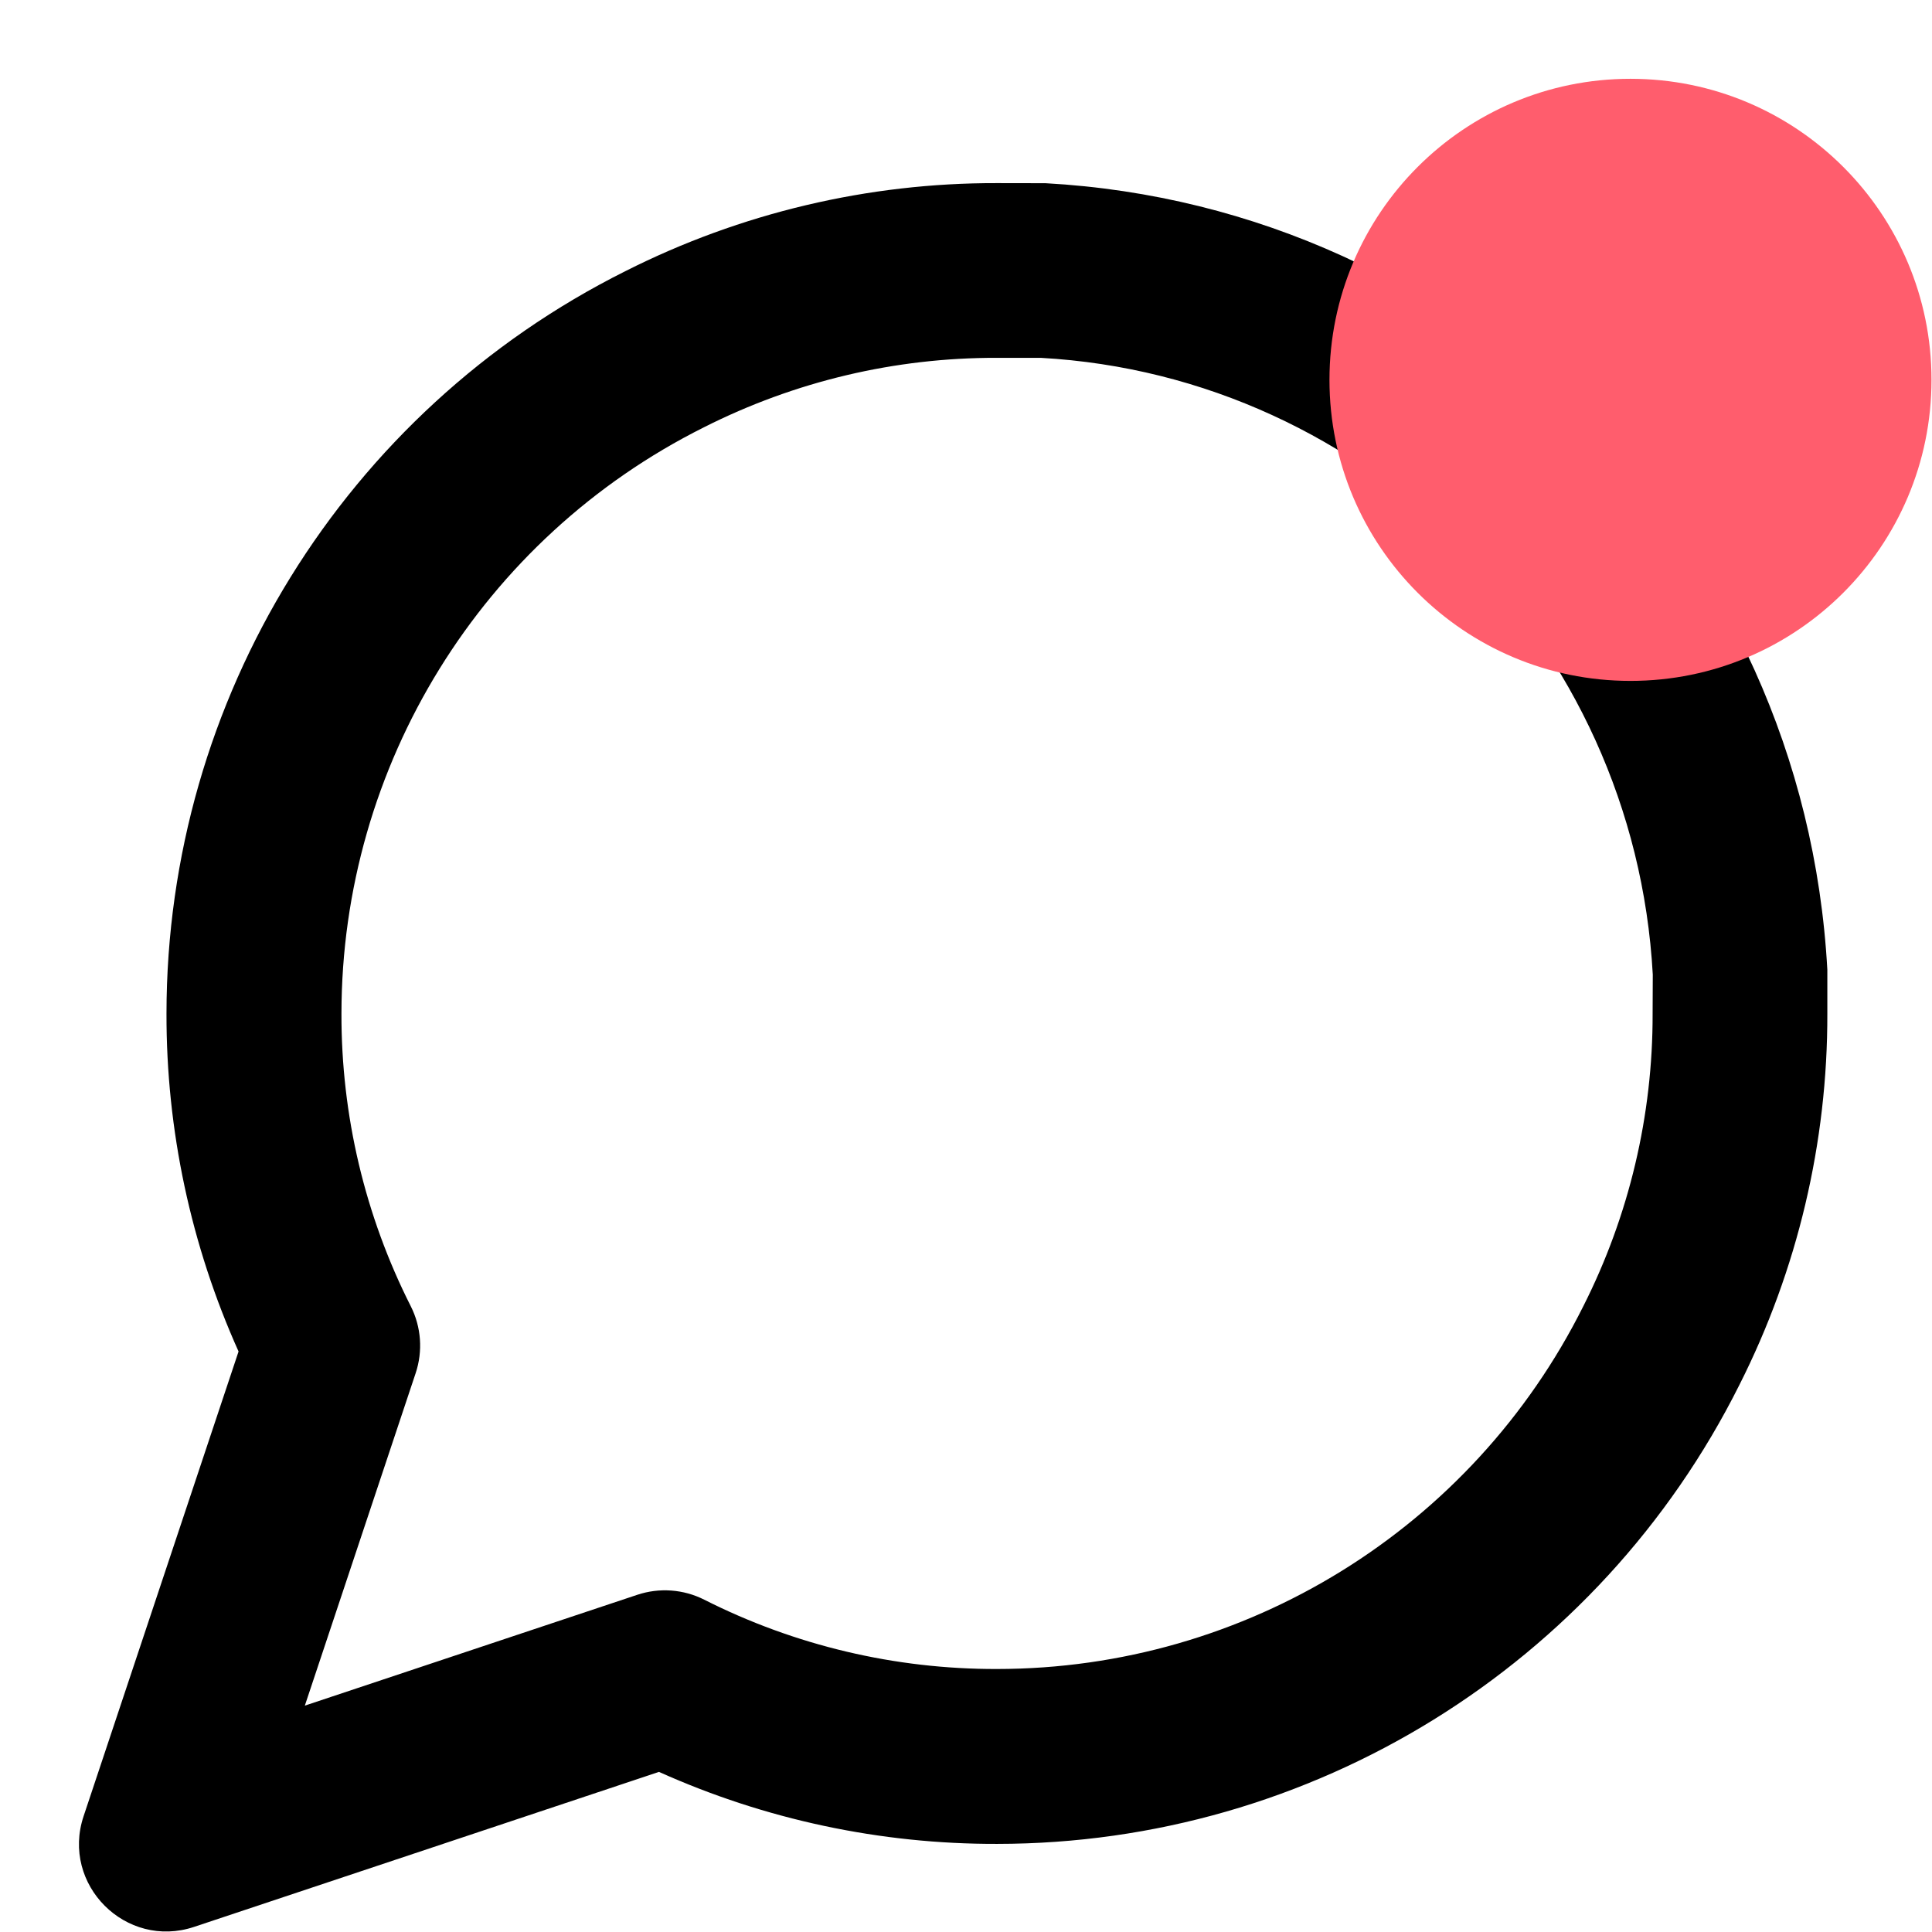
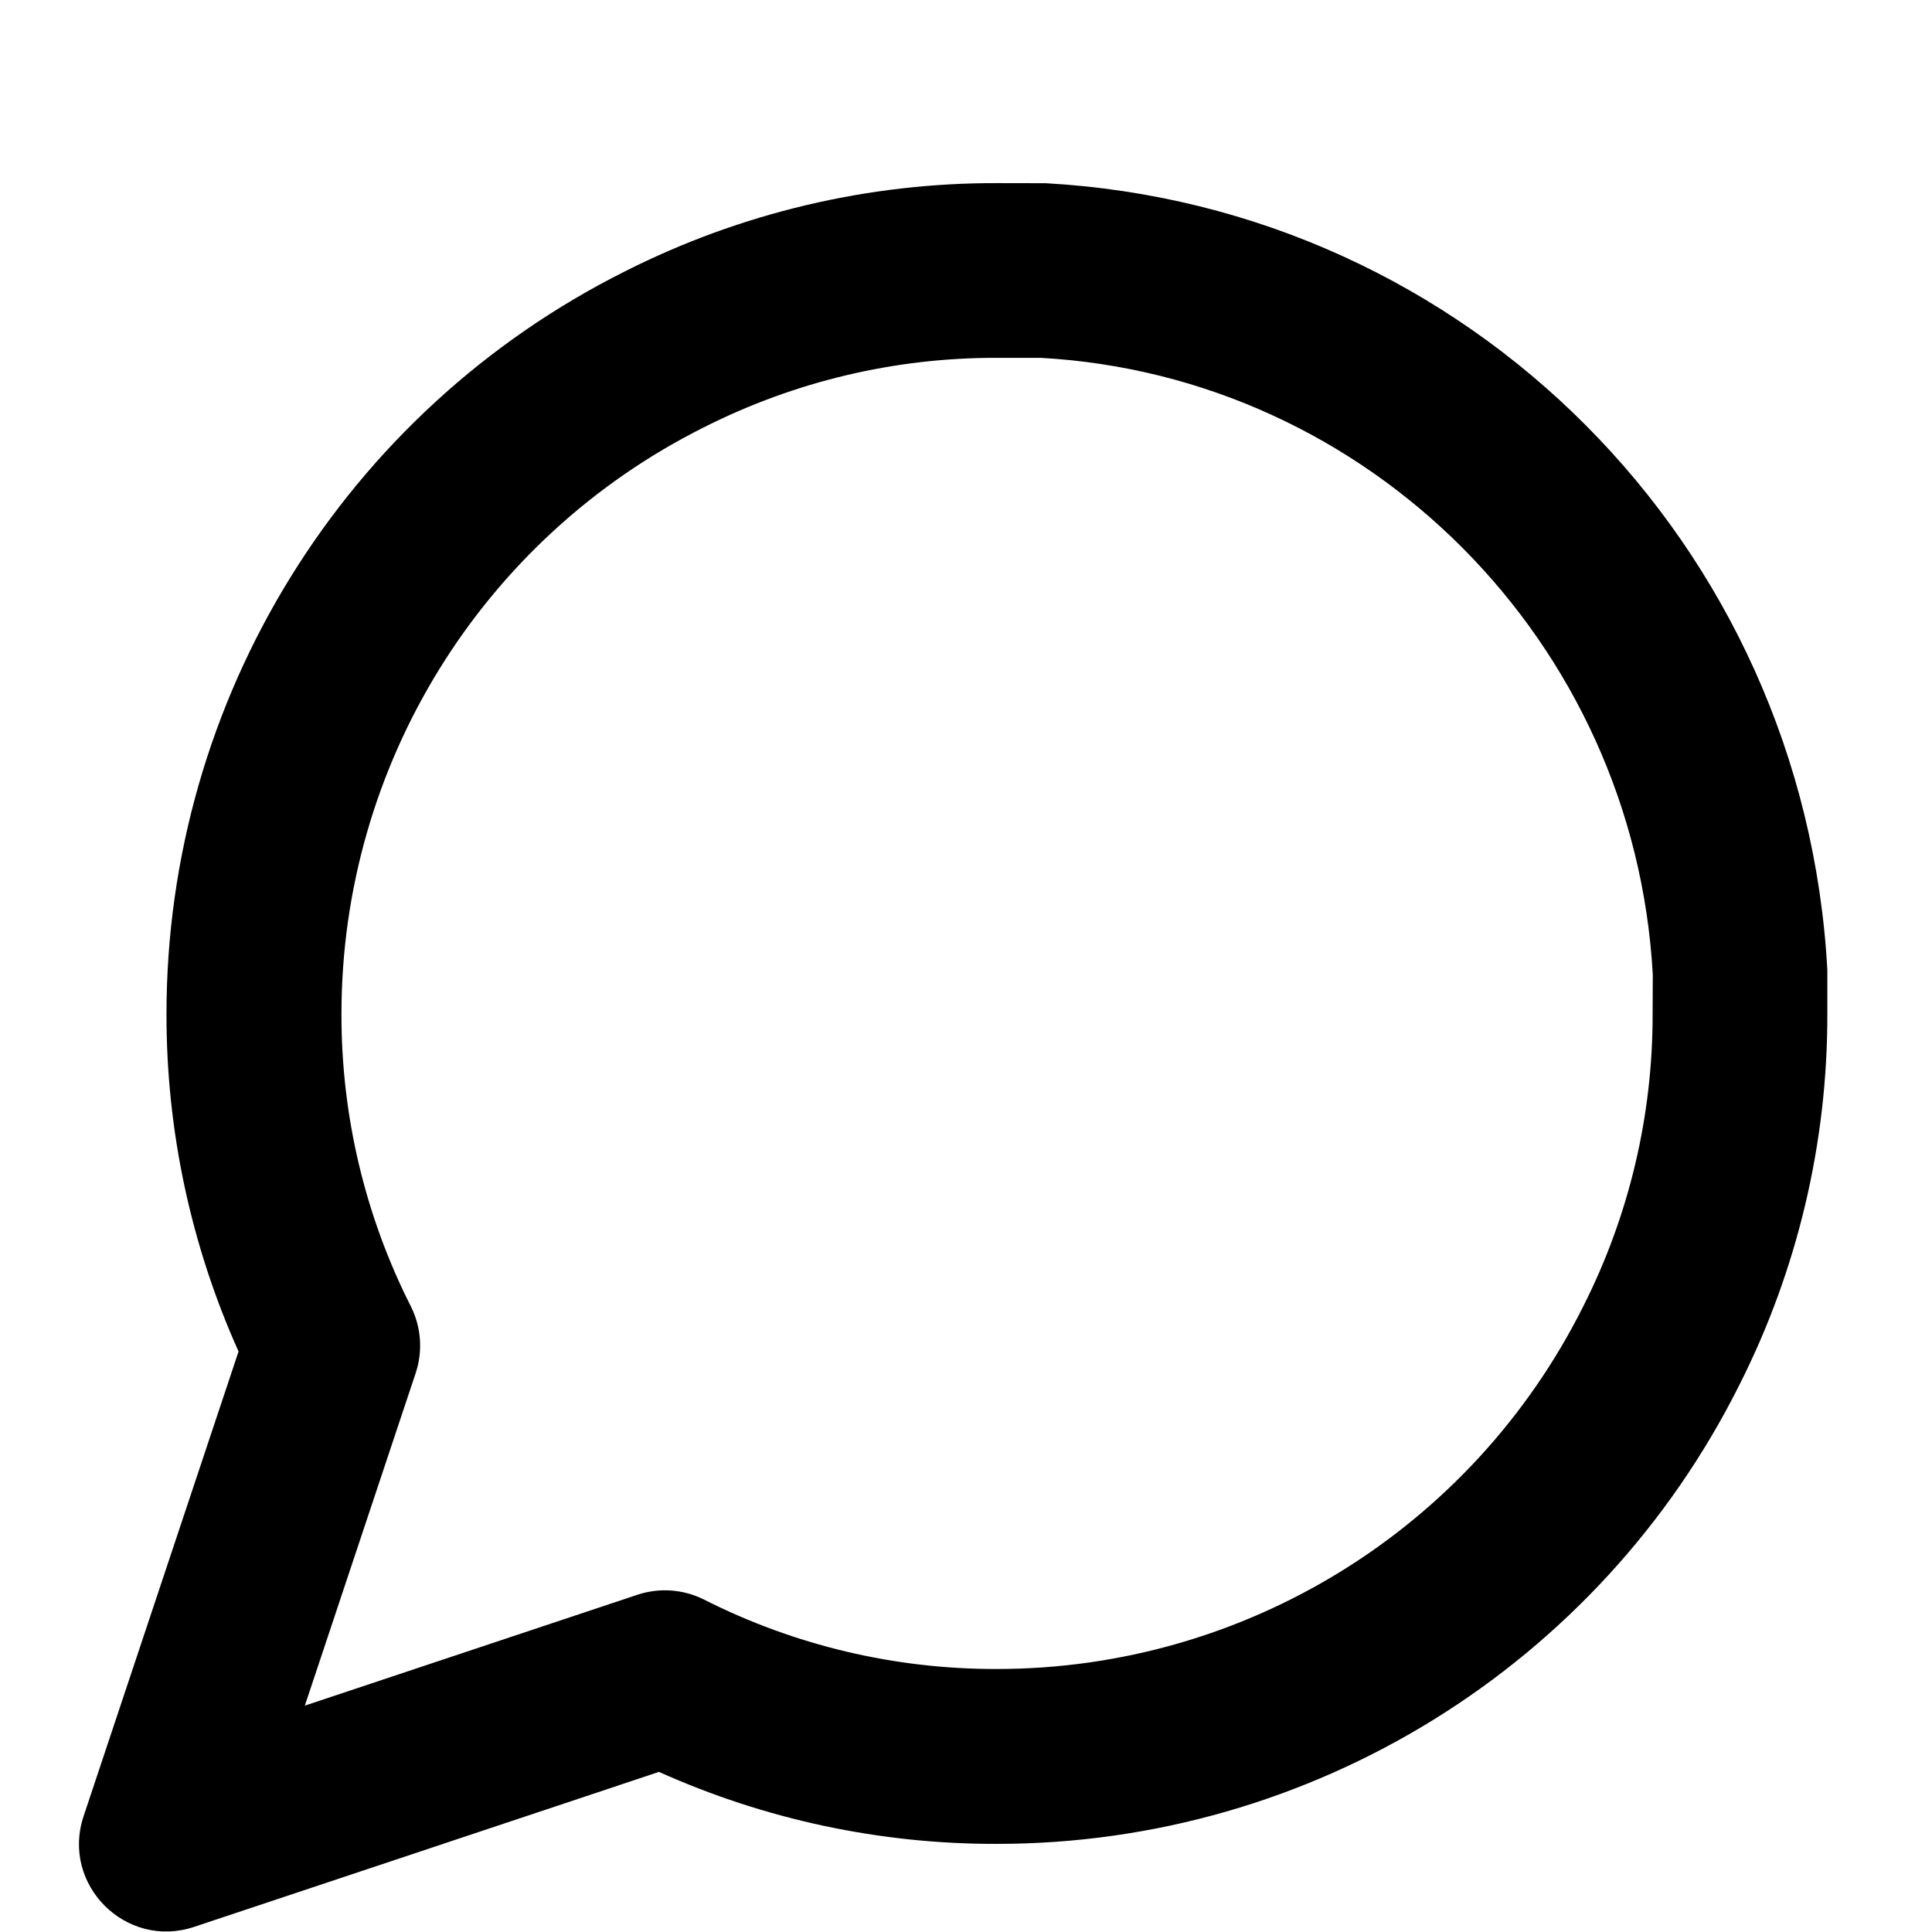
<svg xmlns="http://www.w3.org/2000/svg" width="23" height="23" viewBox="0 0 23 23" fill="none">
  <path fill-rule="evenodd" clip-rule="evenodd" d="M20.708 16.485C21.399 15.117 21.758 13.601 21.754 12.064V11.545C21.476 6.467 17.466 2.458 12.446 2.181L11.868 2.18C10.334 2.176 8.817 2.535 7.445 3.228C4.1 4.9 1.984 8.321 1.982 12.065C1.979 13.452 2.272 14.825 2.84 16.089L0.995 21.622C0.724 22.436 1.498 23.21 2.311 22.939L7.845 21.094C9.109 21.662 10.482 21.955 11.871 21.951C15.612 21.95 19.034 19.834 20.708 16.485ZM7.586 18.986L3.629 20.305L4.948 16.348C5.036 16.085 5.015 15.797 4.89 15.55C4.344 14.47 4.062 13.277 4.065 12.067C4.066 9.109 5.737 6.408 8.38 5.087C9.464 4.539 10.657 4.257 11.867 4.26L12.39 4.26C16.294 4.477 19.457 7.64 19.676 11.602L19.674 12.067C19.677 13.277 19.395 14.47 18.849 15.55C17.526 18.198 14.825 19.868 11.869 19.869C10.657 19.872 9.464 19.59 8.384 19.044C8.137 18.919 7.849 18.898 7.586 18.986Z" fill="black" />
-   <path fill-rule="evenodd" clip-rule="evenodd" d="M19.41 8.106C21.39 8.106 22.994 6.501 22.994 4.522C22.994 2.543 21.39 0.938 19.41 0.938C17.431 0.938 15.827 2.543 15.827 4.522C15.827 6.501 17.431 8.106 19.41 8.106Z" fill="#FF5D6D" />
</svg>